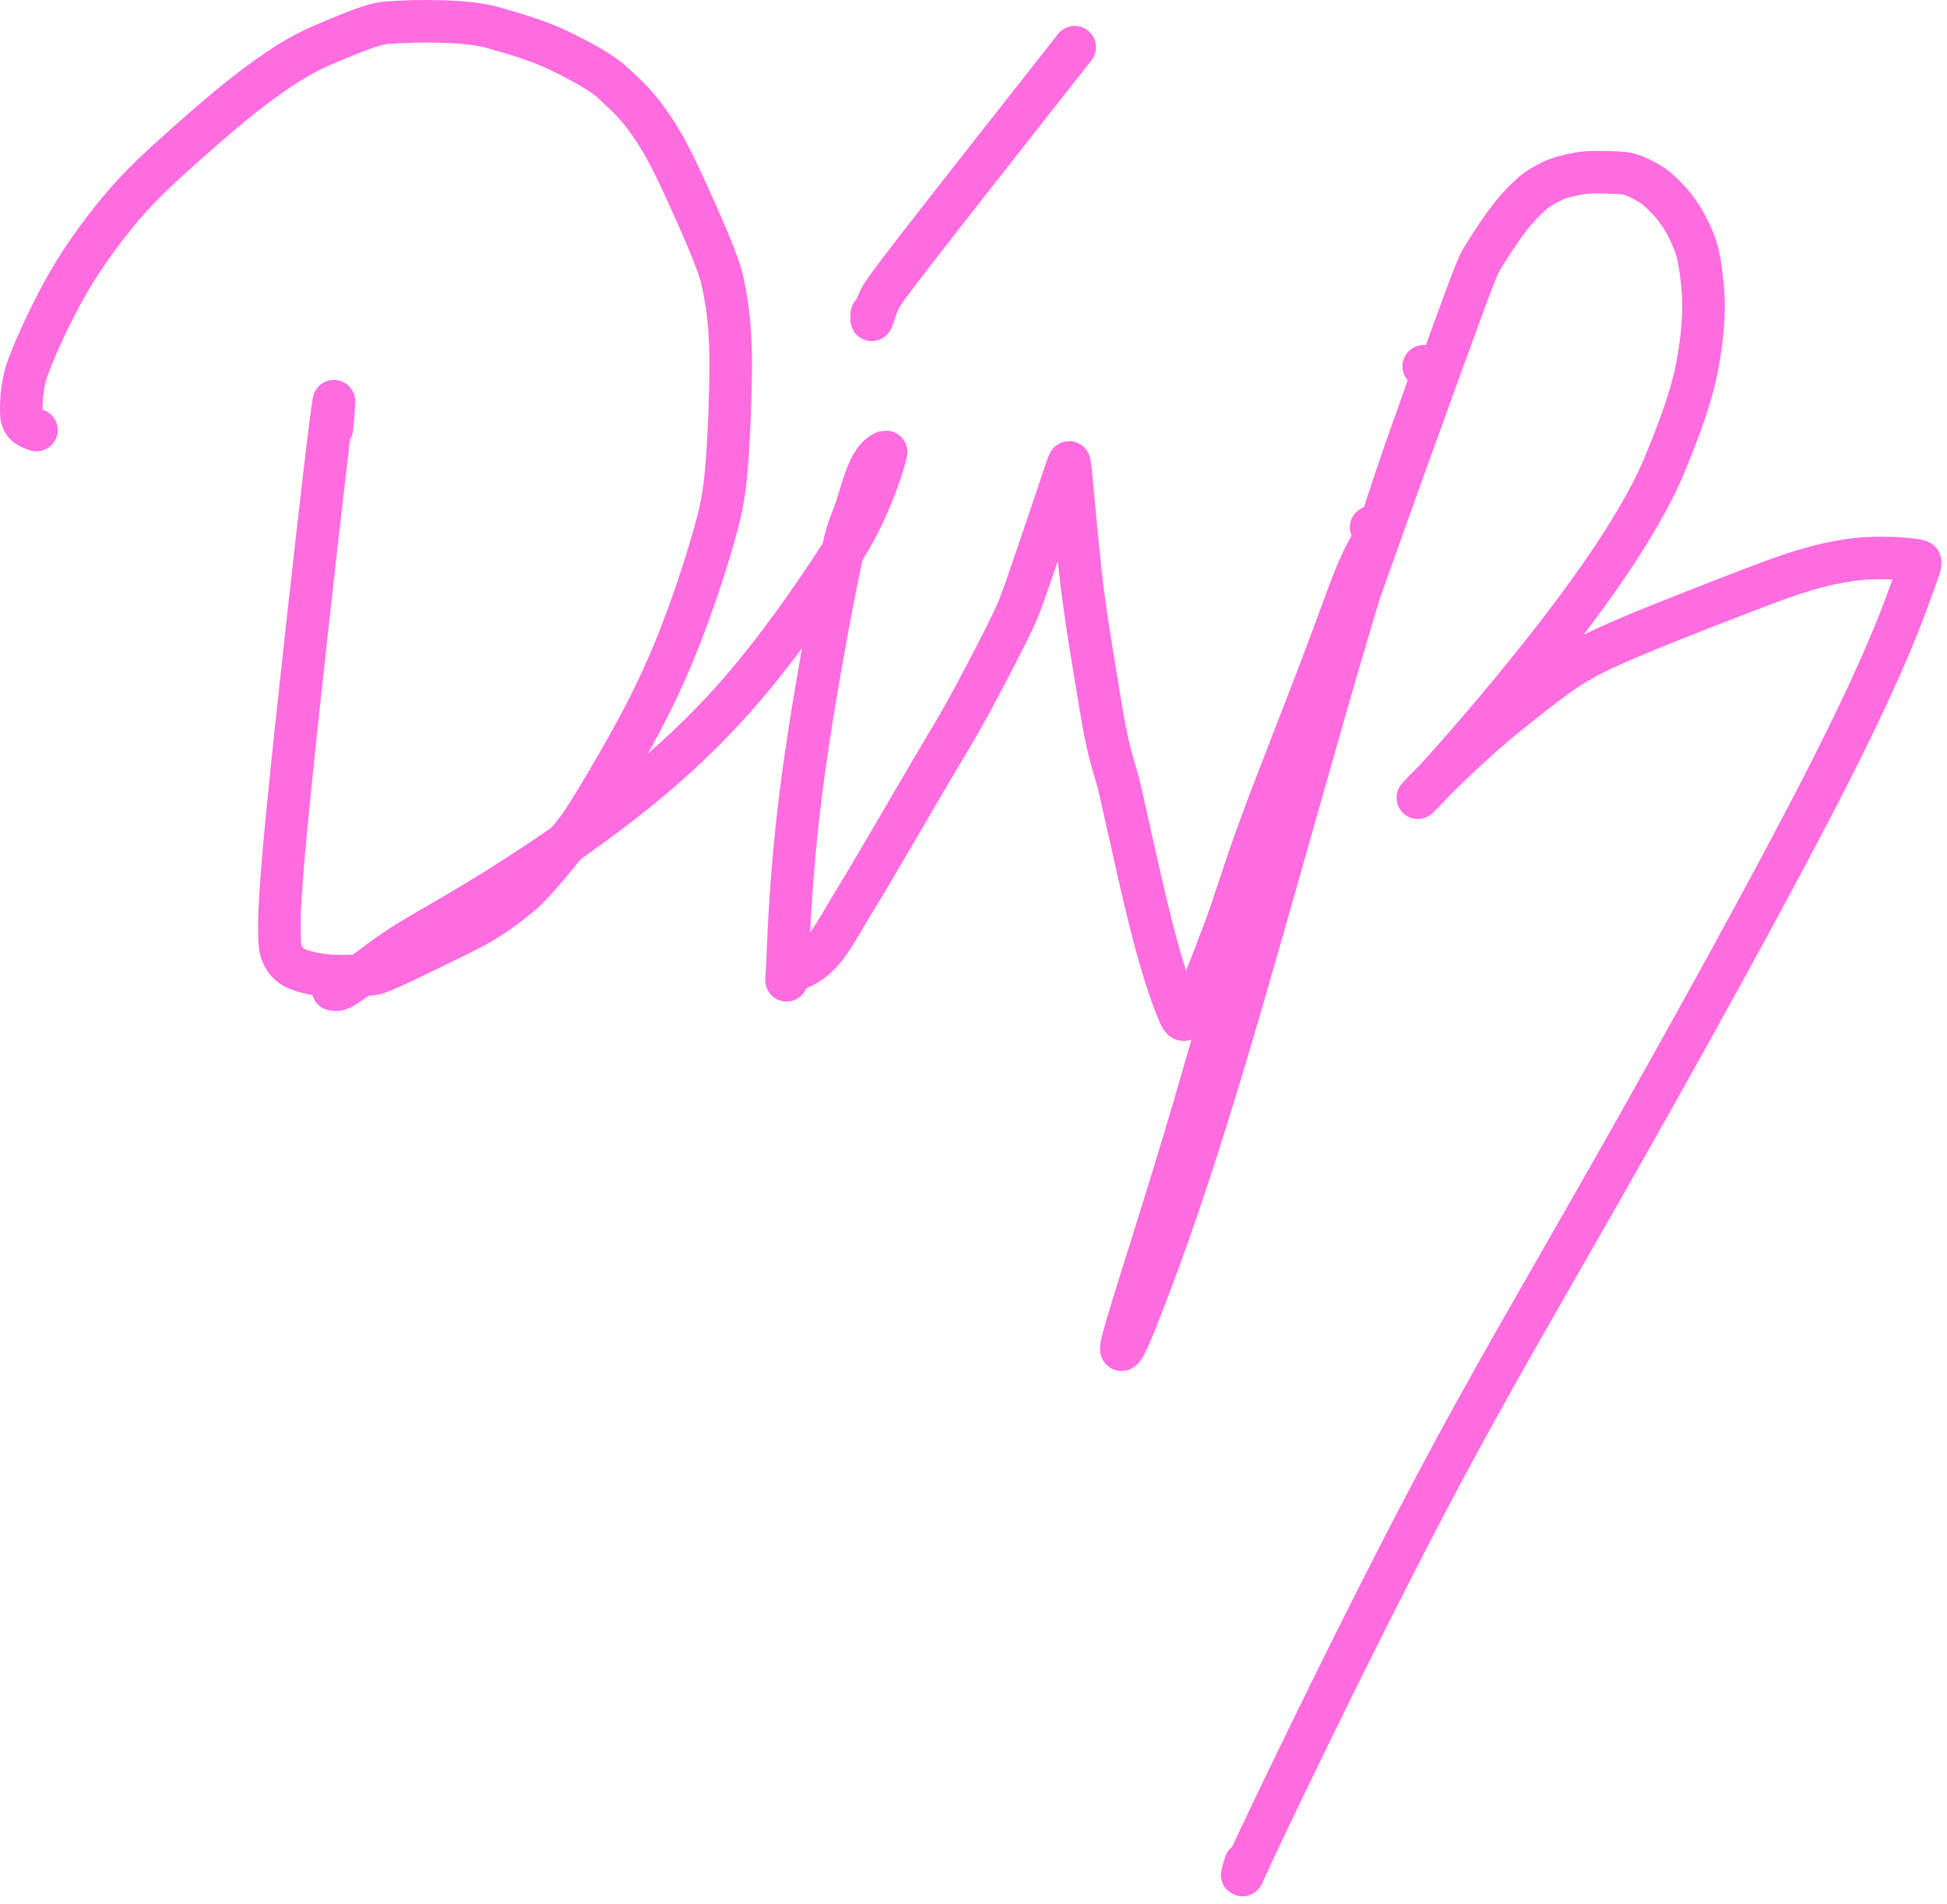
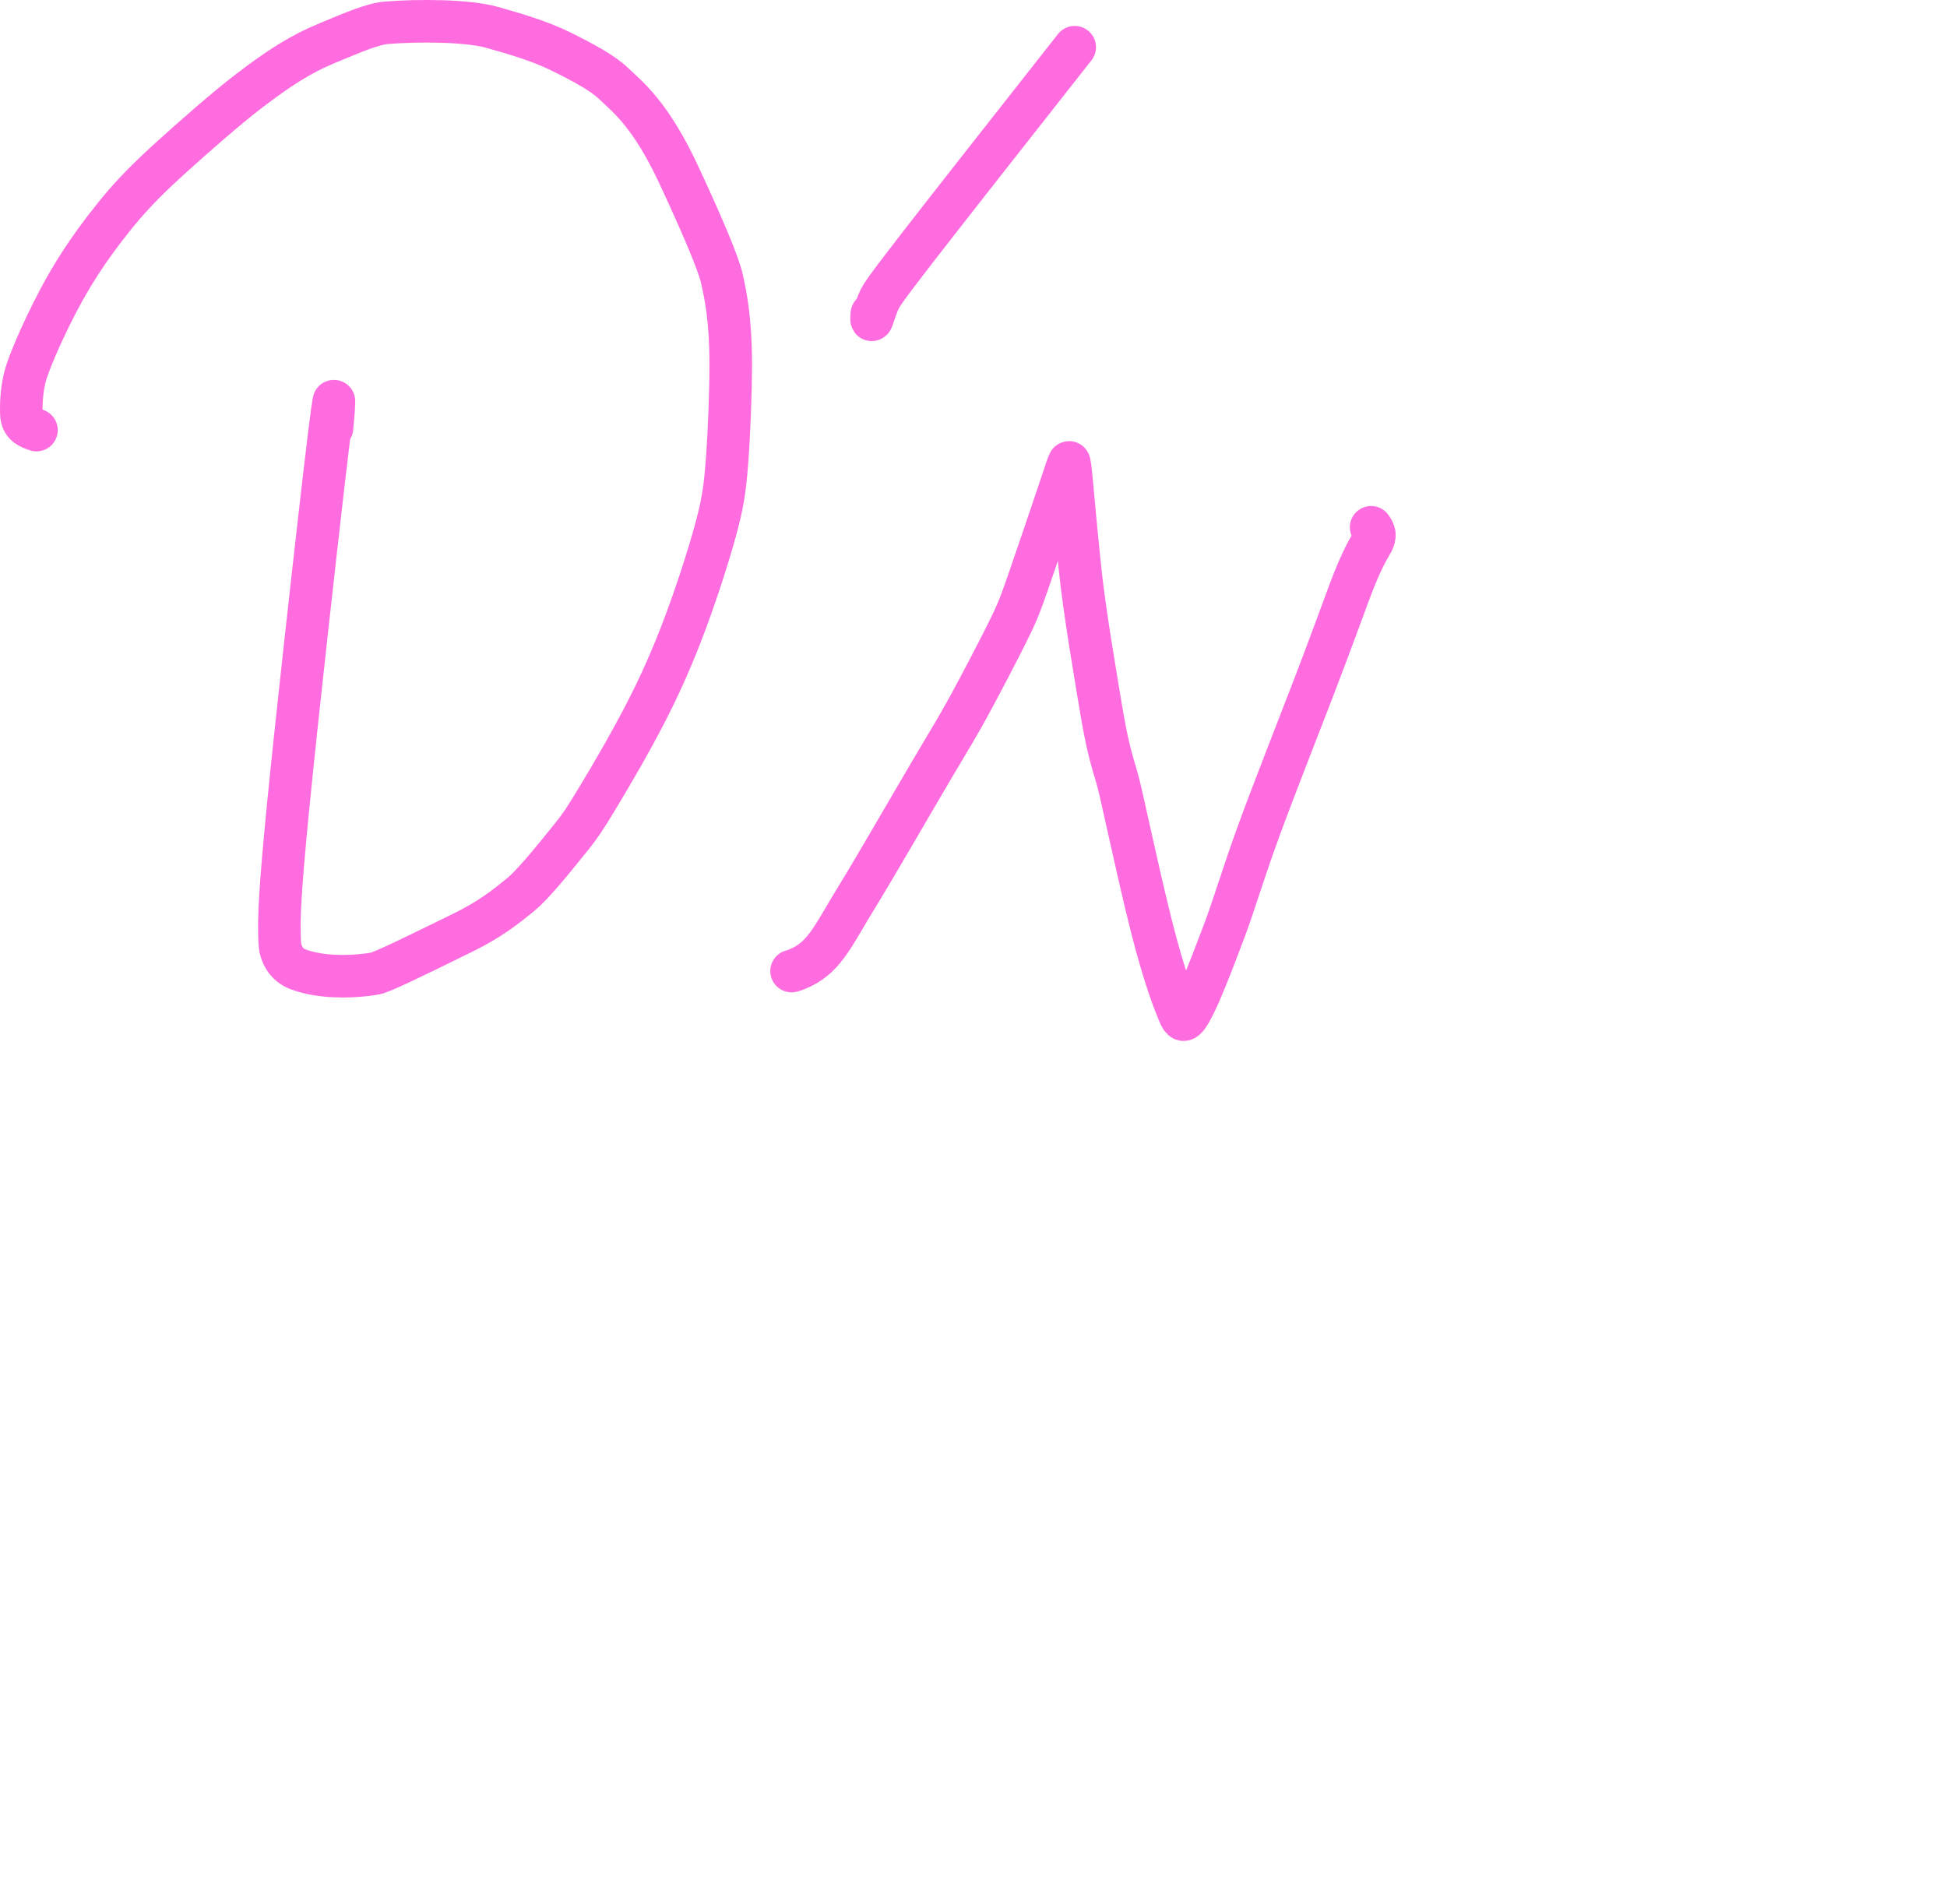
<svg xmlns="http://www.w3.org/2000/svg" width="183" height="179" viewBox="0 0 183 179" fill="none">
  <path d="M31.206 40.234C31.224 39.839 31.371 38.823 31.387 37.71C31.388 37.643 31.263 37.969 30.409 45.356C29.555 52.743 27.933 67.196 27.093 75.7C26.252 84.204 26.243 86.322 26.261 87.55C26.279 88.778 26.325 89.053 26.408 89.332C26.492 89.611 26.611 89.886 26.773 90.133C26.935 90.38 27.137 90.591 27.364 90.759C27.811 91.089 28.333 91.242 28.923 91.395C30.985 91.927 33.549 91.808 35.246 91.513C35.891 91.401 38.955 89.905 43.554 87.644C46.097 86.393 47.522 85.241 48.895 84.127C49.99 83.239 51.638 81.242 53.715 78.657C54.567 77.596 54.957 76.998 56.077 75.152C57.197 73.305 59.021 70.217 60.556 67.26C62.092 64.304 63.284 61.572 64.415 58.543C65.547 55.514 66.583 52.27 67.236 49.893C67.889 47.516 68.127 46.105 68.328 43.448C68.528 40.792 68.684 36.934 68.682 34.213C68.679 30.022 68.198 27.763 67.871 26.267C67.547 24.791 66.088 21.367 63.866 16.574C61.141 10.698 58.989 9.117 57.661 7.839C56.664 6.879 54.856 5.895 52.726 4.842C50.808 3.893 48.469 3.19 46.226 2.566C43.873 1.911 39.266 1.909 36.338 2.139C35.032 2.241 33.199 3.043 30.83 4.021C28.158 5.124 26.148 6.459 23.442 8.519C21.389 10.082 18.134 12.924 15.764 15.088C13.395 17.252 12.057 18.709 10.772 20.303C8.191 23.503 6.627 26.072 5.465 28.292C3.604 31.85 2.642 34.4 2.42 35.169C2.049 36.459 1.947 37.969 2.024 39.12C2.111 39.593 2.295 39.841 2.545 40.023C2.795 40.206 3.107 40.316 3.428 40.429" stroke="#FF6CDF" stroke-width="4" stroke-linecap="round" stroke-linejoin="round" />
-   <path d="M31.289 93.004C31.298 93.004 31.307 93.004 31.436 93.027C31.564 93.05 31.812 93.096 32.485 92.661C34.351 91.456 36.069 89.907 38.619 88.37C40.455 87.263 43.46 85.604 47.058 83.343C50.655 81.081 54.771 78.295 58.445 75.439C62.119 72.583 65.226 69.742 67.978 66.775C70.729 63.809 73.03 60.803 74.994 58.063C76.959 55.323 78.517 52.94 79.444 51.469C82.118 47.225 83.38 42.407 83.286 42.438C81.467 43.037 81.035 46.566 80.088 48.834C79.653 49.876 79.388 50.727 78.503 55.18C77.619 59.633 76.143 67.671 75.268 74.593C74.393 81.515 74.164 87.078 74.046 89.806C73.928 92.535 73.928 92.26 73.928 91.977" stroke="#FF6CDF" stroke-width="4" stroke-linecap="round" stroke-linejoin="round" />
  <path d="M74.4 91.279C74.437 91.279 74.749 91.206 75.418 90.875C77.592 89.799 78.434 87.728 80.534 84.317C82.363 81.344 85.575 75.747 87.518 72.459C89.46 69.172 89.992 68.338 91.049 66.405C92.107 64.472 93.674 61.466 94.615 59.588C95.555 57.709 95.821 57.049 96.609 54.785C97.397 52.52 98.698 48.671 99.41 46.56C100.208 44.193 100.354 43.698 100.474 43.475C100.603 43.235 100.797 46.604 101.51 53.43C101.95 57.647 102.947 63.345 103.469 66.516C104.069 70.152 104.481 71.396 104.966 73.057C105.222 73.934 105.424 74.902 105.991 77.441C106.558 79.981 107.465 84.068 108.222 87.058C109.434 91.85 110.38 94.208 110.786 95.184C110.957 95.594 111.083 95.82 111.223 95.846C111.362 95.873 111.518 95.689 111.662 95.485C112.362 94.494 113.485 91.724 115.106 87.402C116.001 85.014 116.827 82.153 118.312 78.091C119.796 74.03 121.859 68.833 123.467 64.644C125.075 60.455 126.166 57.43 126.837 55.629C128.054 52.369 128.779 51.354 129.015 50.911C129.122 50.679 129.204 50.431 129.178 50.203C129.152 49.975 129.014 49.773 128.873 49.565" stroke="#FF6CDF" stroke-width="4" stroke-linecap="round" stroke-linejoin="round" />
  <path d="M81.955 29.488C81.937 29.488 81.918 29.754 81.927 30.033C81.935 30.276 82.231 29.095 82.646 28.194C82.869 27.743 83.117 27.303 86.155 23.378C89.193 19.454 95.013 12.058 101.011 4.438" stroke="#FF6CDF" stroke-width="4" stroke-linecap="round" stroke-linejoin="round" />
-   <path d="M133.816 34.43C133.835 34.43 134.119 34.43 134.549 34.549C134.738 34.602 134.732 34.907 133.683 37.871C132.634 40.835 130.507 46.517 127.065 58.05C123.623 69.583 118.93 86.794 115.293 98.974C111.656 111.154 109.217 117.78 107.732 121.656C106.247 125.533 105.788 126.458 105.534 126.779C105.279 127.1 105.243 126.789 106.361 123.127C107.478 119.466 109.752 112.464 112.014 104.797C114.276 97.13 116.457 89.01 120.863 75.74C125.268 62.469 131.832 44.296 135.291 34.778C138.75 25.259 138.906 24.948 139.38 24.178C141.656 20.484 142.72 19.382 143.95 18.248C144.437 17.799 145.035 17.454 145.778 17.075C146.538 16.688 147.45 16.491 148.374 16.31C149.25 16.139 150.613 16.184 152.185 16.239C153.256 16.276 154.025 16.701 154.787 17.111C155.593 17.545 156.249 18.18 156.84 18.817C158.138 20.216 158.786 21.678 159.236 22.77C159.604 23.665 159.824 24.889 160.009 26.699C160.295 29.495 159.938 32.217 159.514 34.464C159.003 37.17 157.896 40.219 156.398 43.826C155.55 45.867 154.267 48.222 152.47 51.053C150.673 53.885 148.336 57.093 145.867 60.266C143.397 63.44 140.867 66.483 138.987 68.664C134.71 73.624 133.848 74.399 133.264 74.984C133.145 75.103 135.041 73.012 138.741 69.653C140.815 67.77 143.449 65.707 145.262 64.324C147.966 62.26 149.506 61.465 153.162 59.907C156.303 58.569 162.134 56.306 165.623 54.979C170.069 53.287 172.094 52.928 173.69 52.669C176.452 52.221 180.11 52.565 180.435 52.763C180.597 52.862 180.447 53.244 179.52 55.797C178.594 58.349 176.815 63.133 171.687 73.191C166.559 83.249 158.135 98.435 151.503 110.117C144.872 121.798 140.288 129.515 134.971 139.534C129.654 149.554 123.741 161.642 120.526 168.319C117.31 174.995 116.971 175.894 116.829 176.173C116.686 176.452 116.75 176.086 117.066 175.153" stroke="#FF6CDF" stroke-width="4" stroke-linecap="round" stroke-linejoin="round" />
</svg>